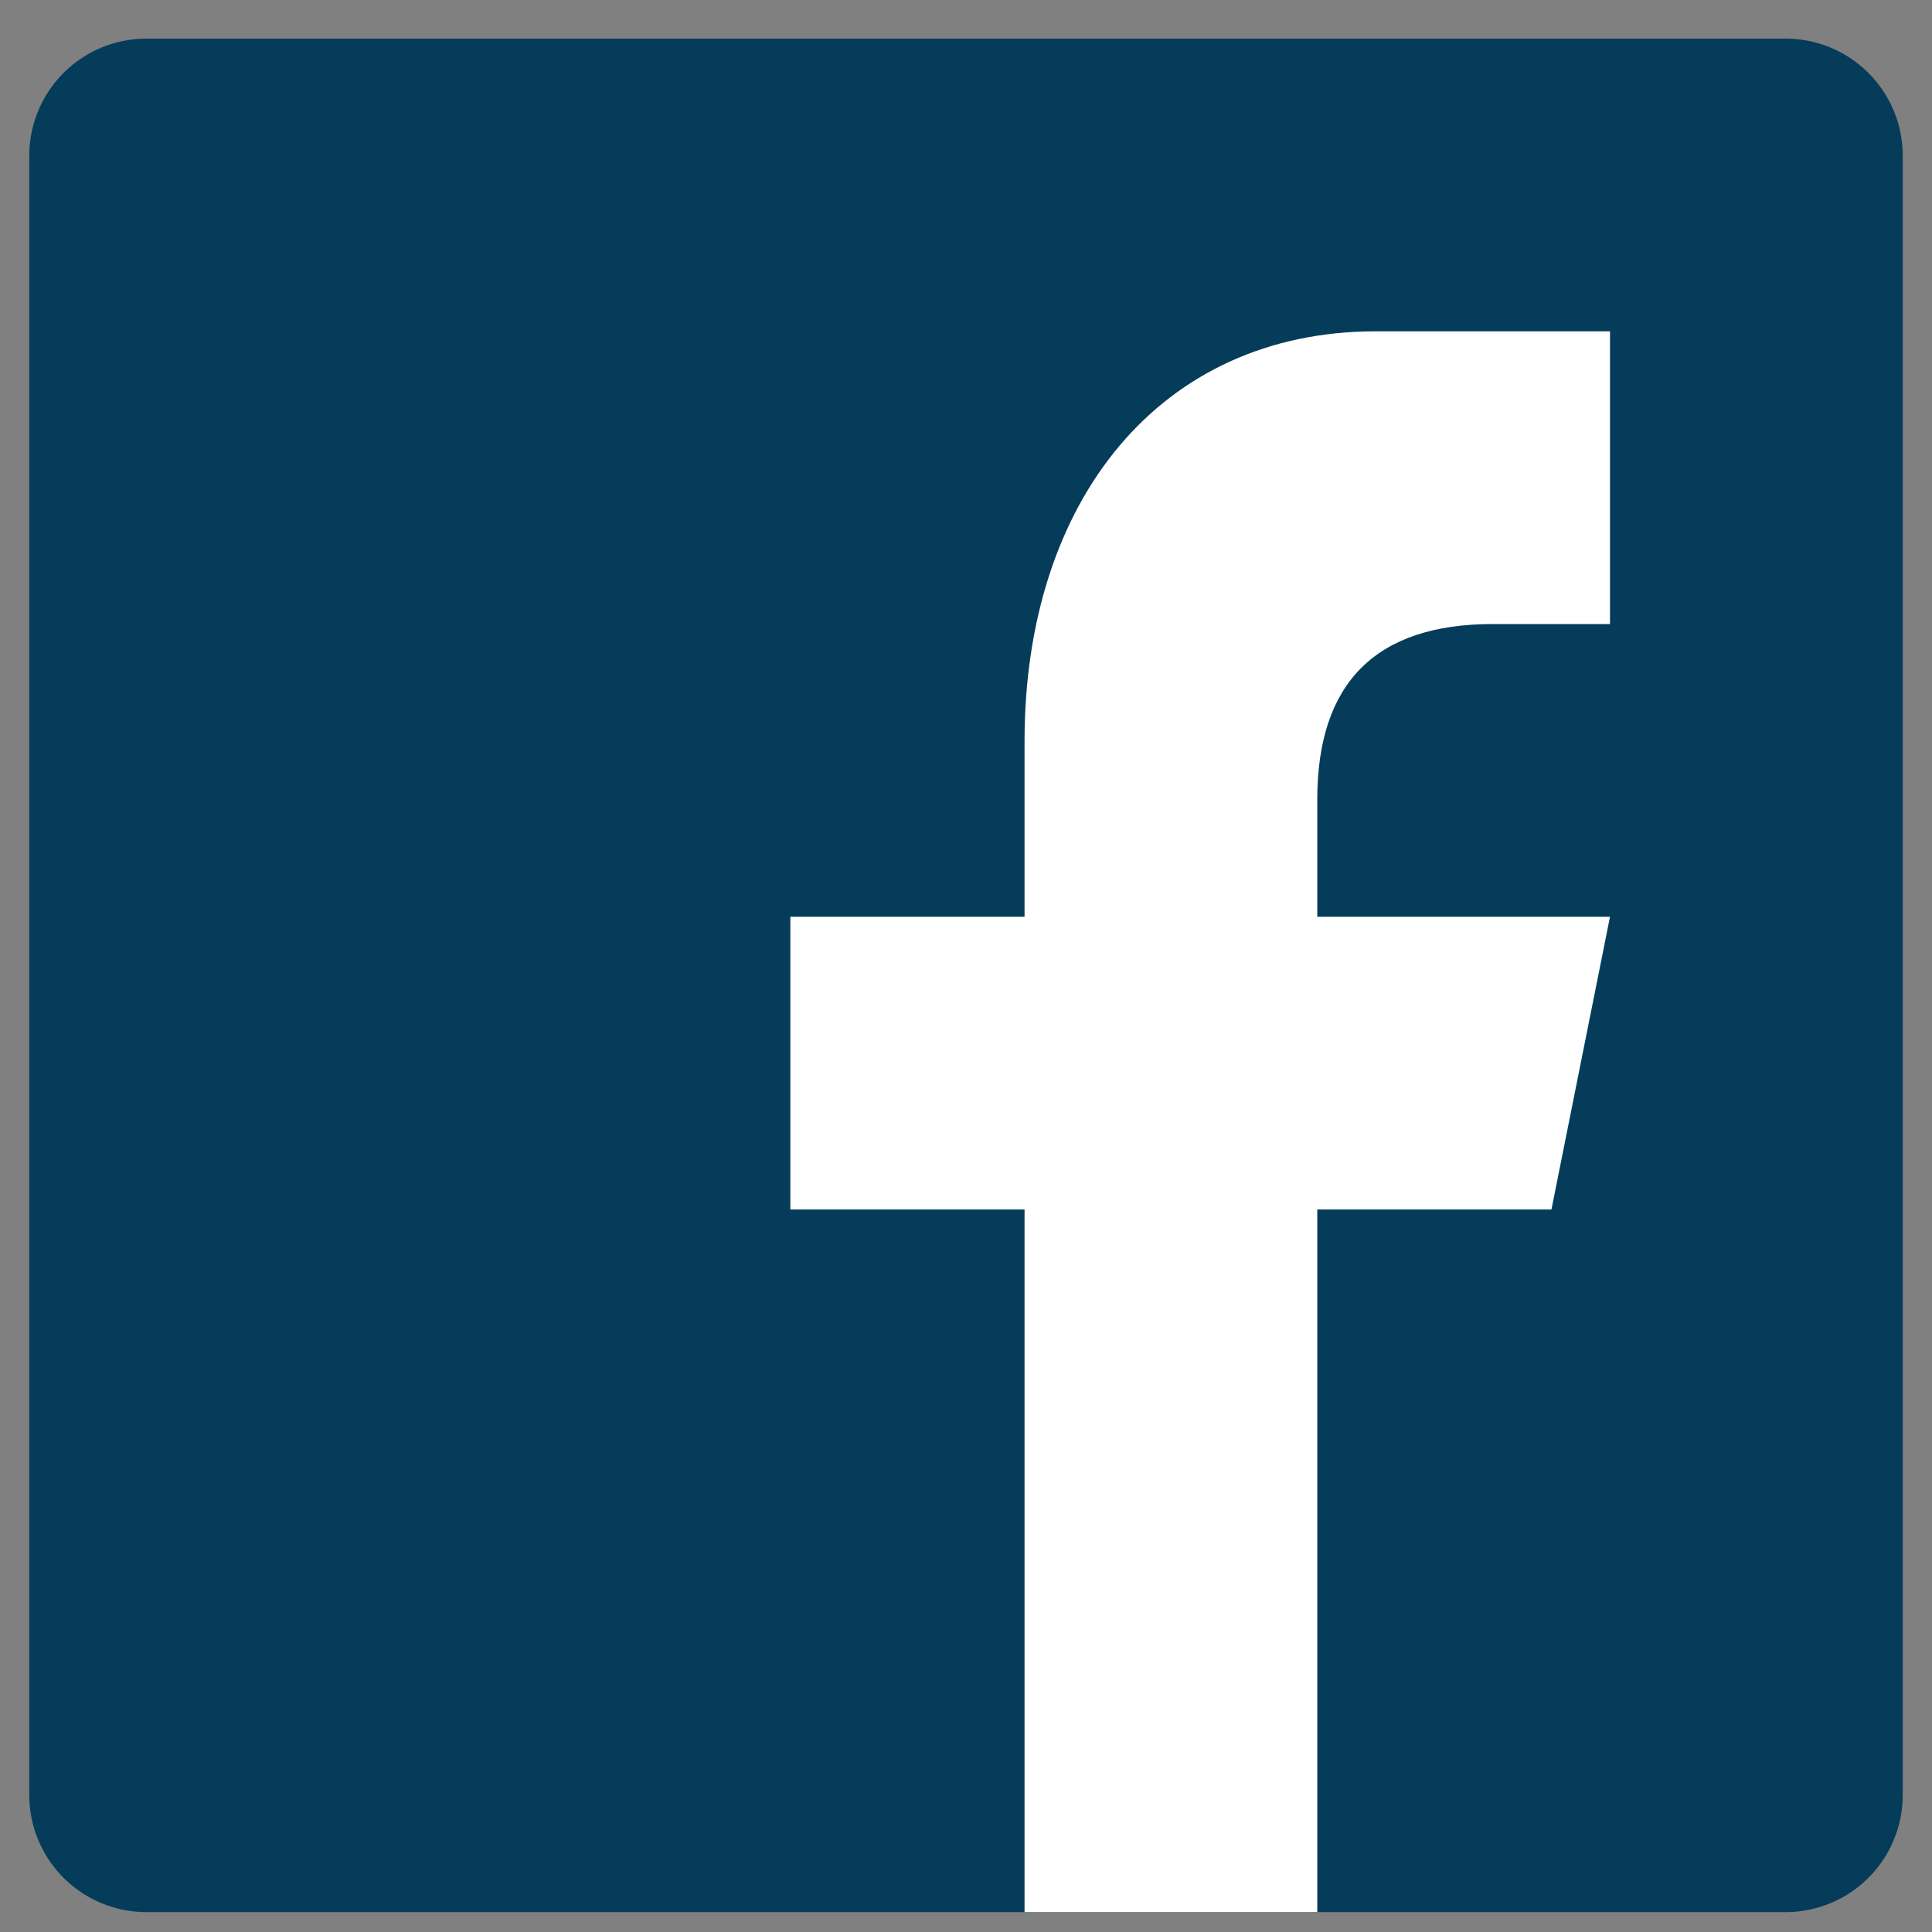
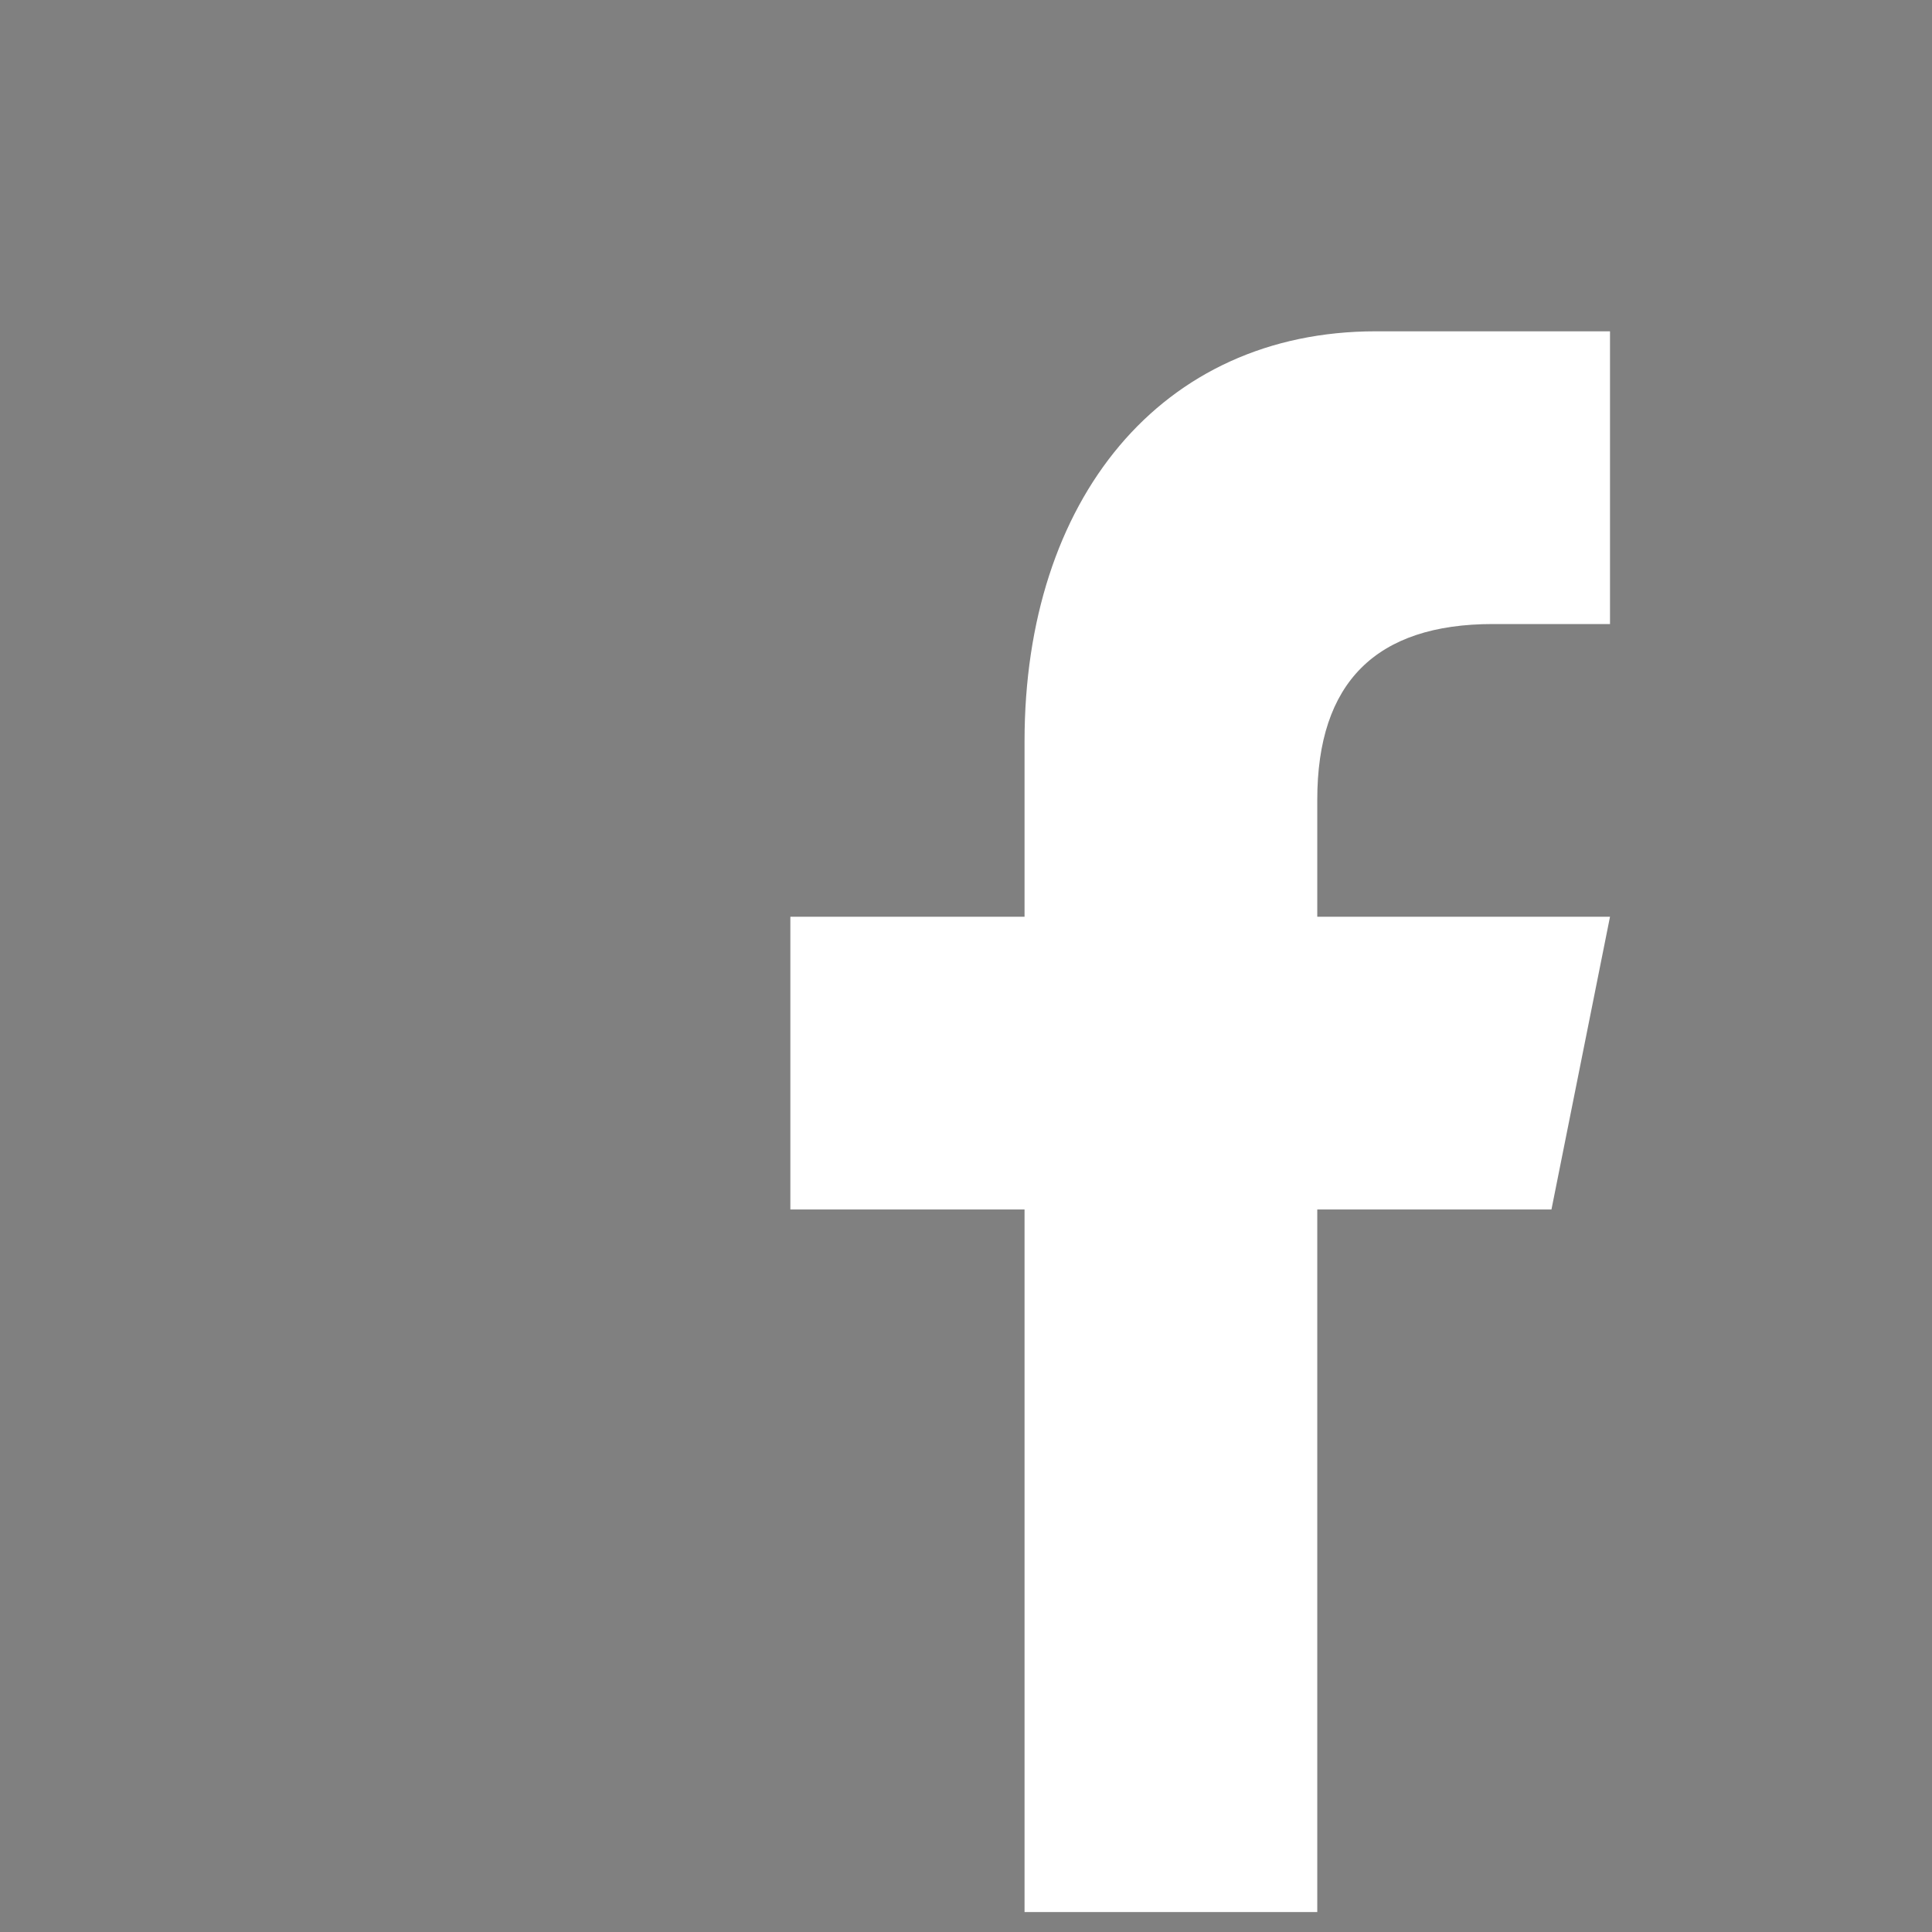
<svg xmlns="http://www.w3.org/2000/svg" width="33" height="33" fill="none">
  <rect width="100%" height="100%" fill="#808080" stroke="none" />
-   <path d="M32.5 30.66a2 2 0 0 1-2 2h-28a2 2 0 0 1-2-2v-28a2 2 0 0 1 2-2h28a2 2 0 0 1 2 2v28Z" fill="#043C5A" />
  <path d="M22.5 32.659v-12h4l1-5h-5v-2c0-2 1.002-3 3-3h2v-5h-4c-3.675 0-6 2.88-6 7v3h-4v5h4v12h5Z" fill="#fff" />
</svg>